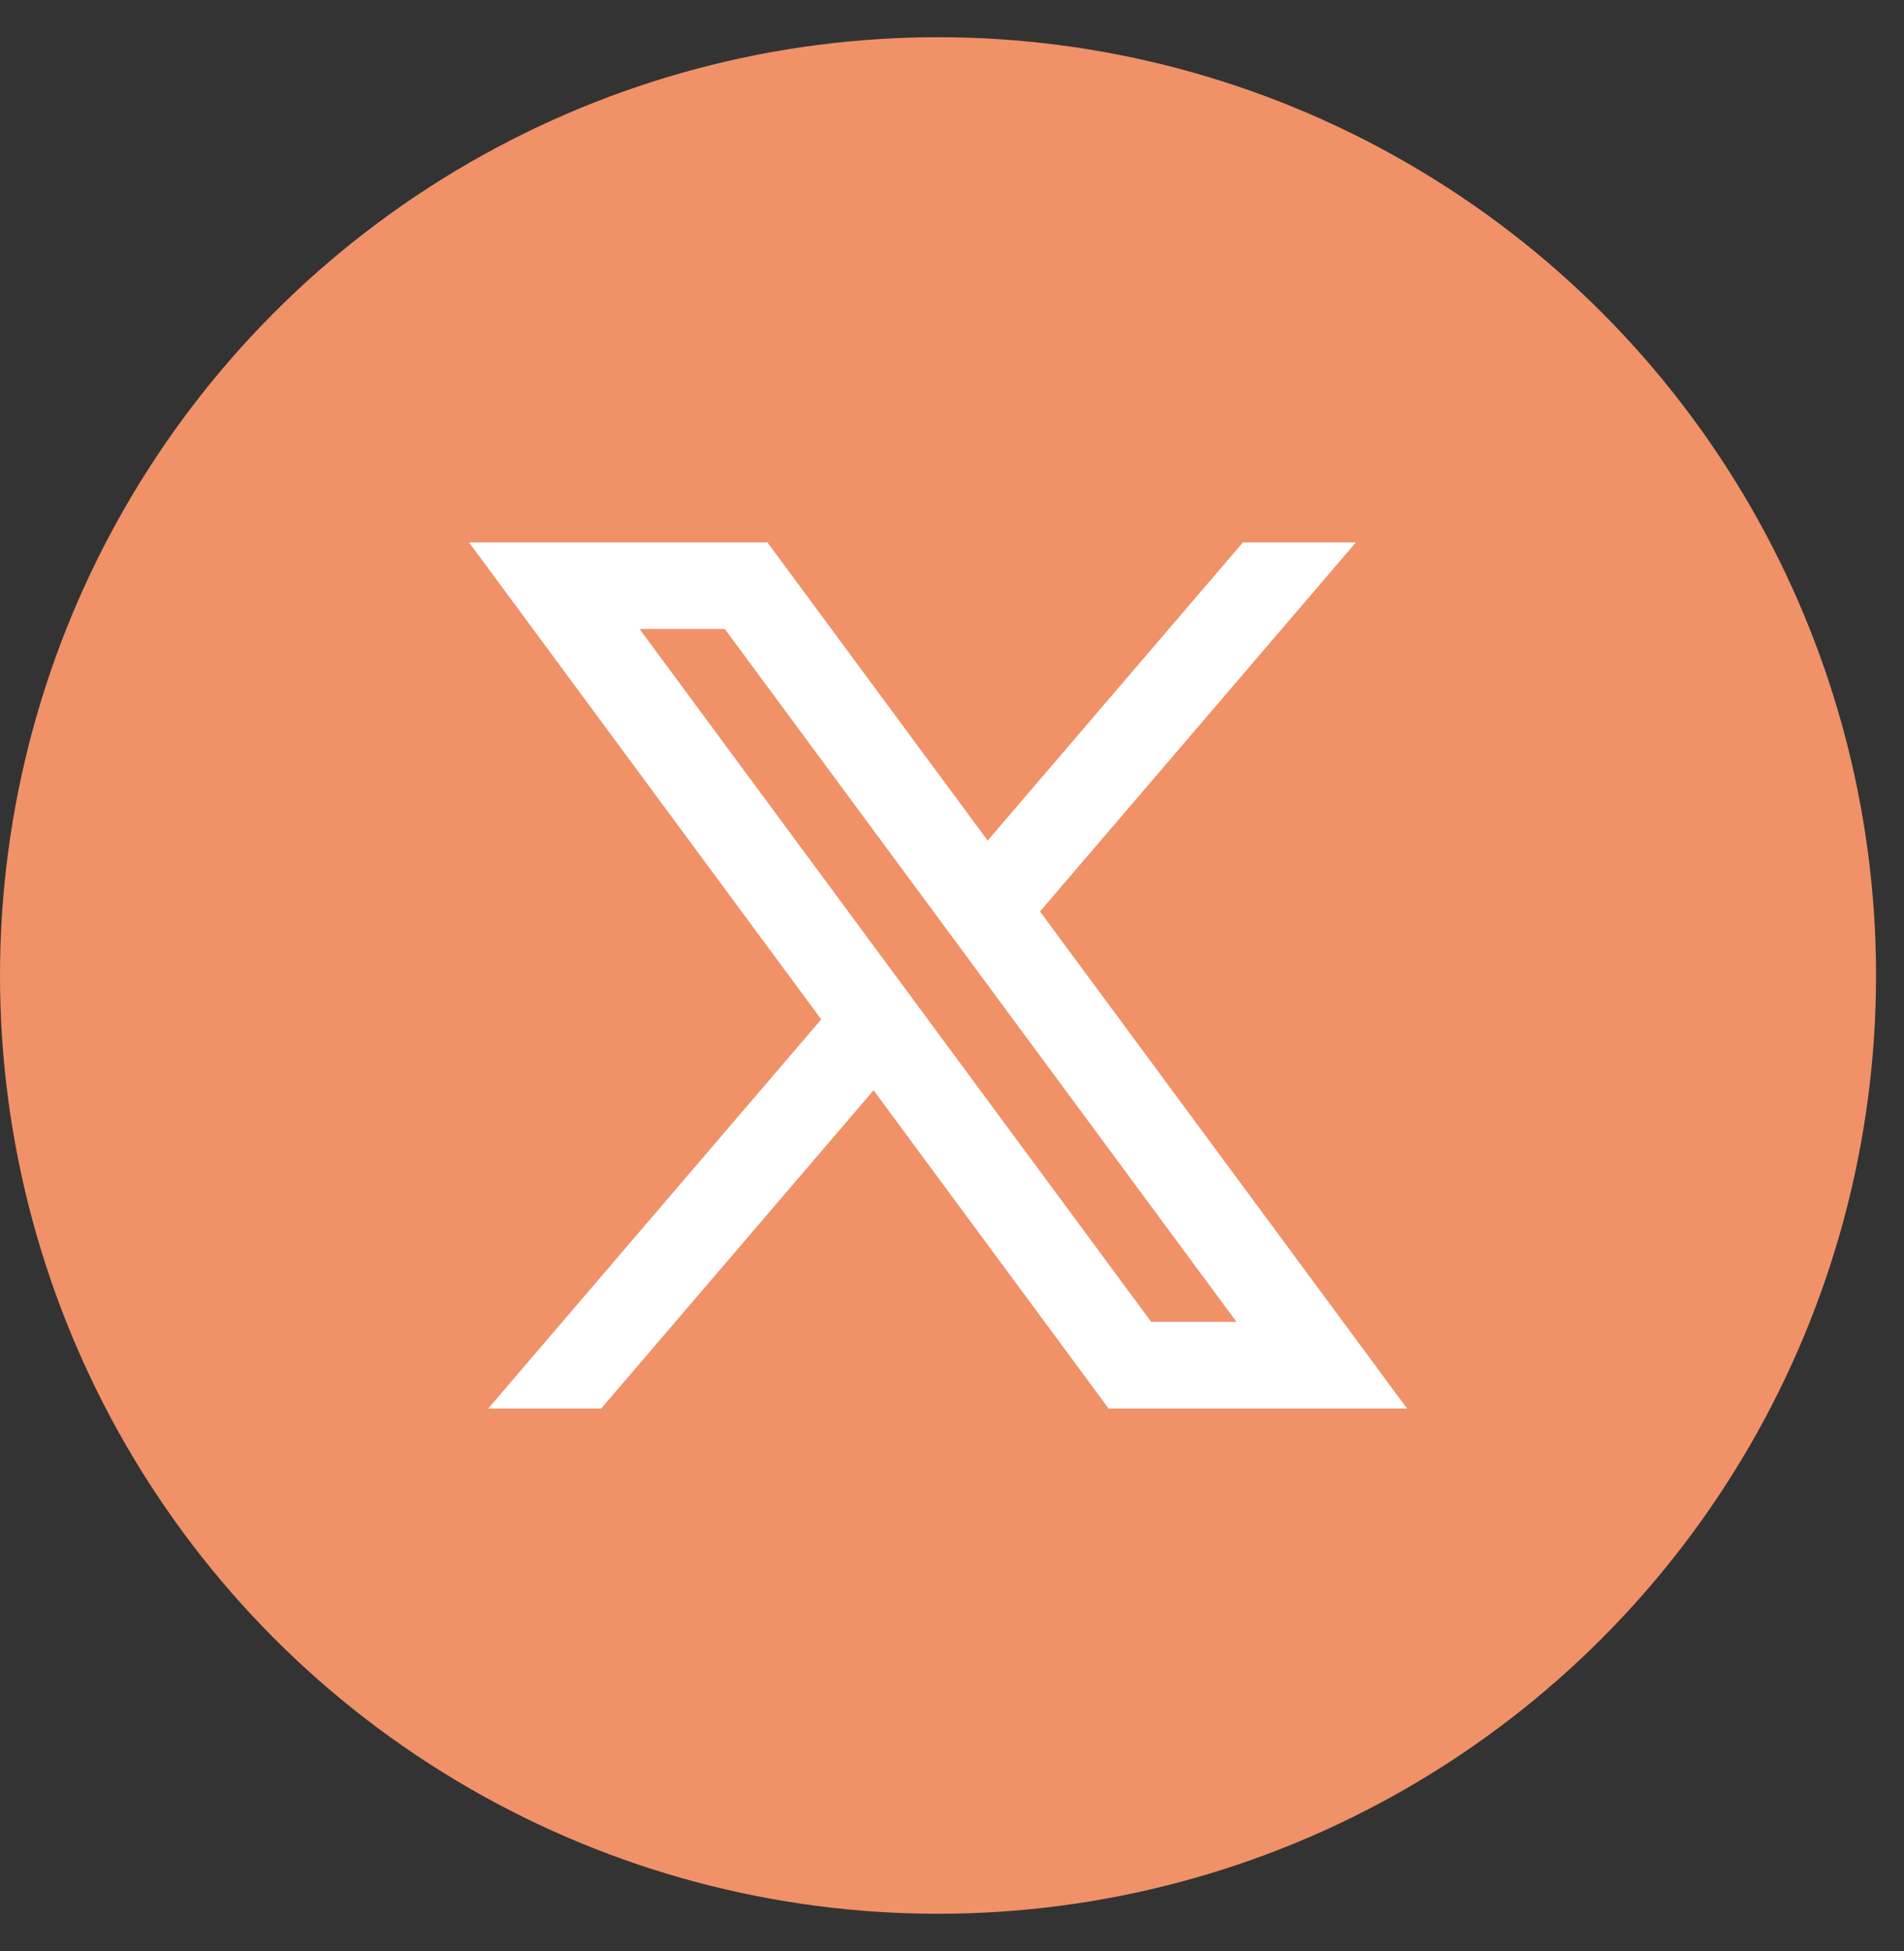
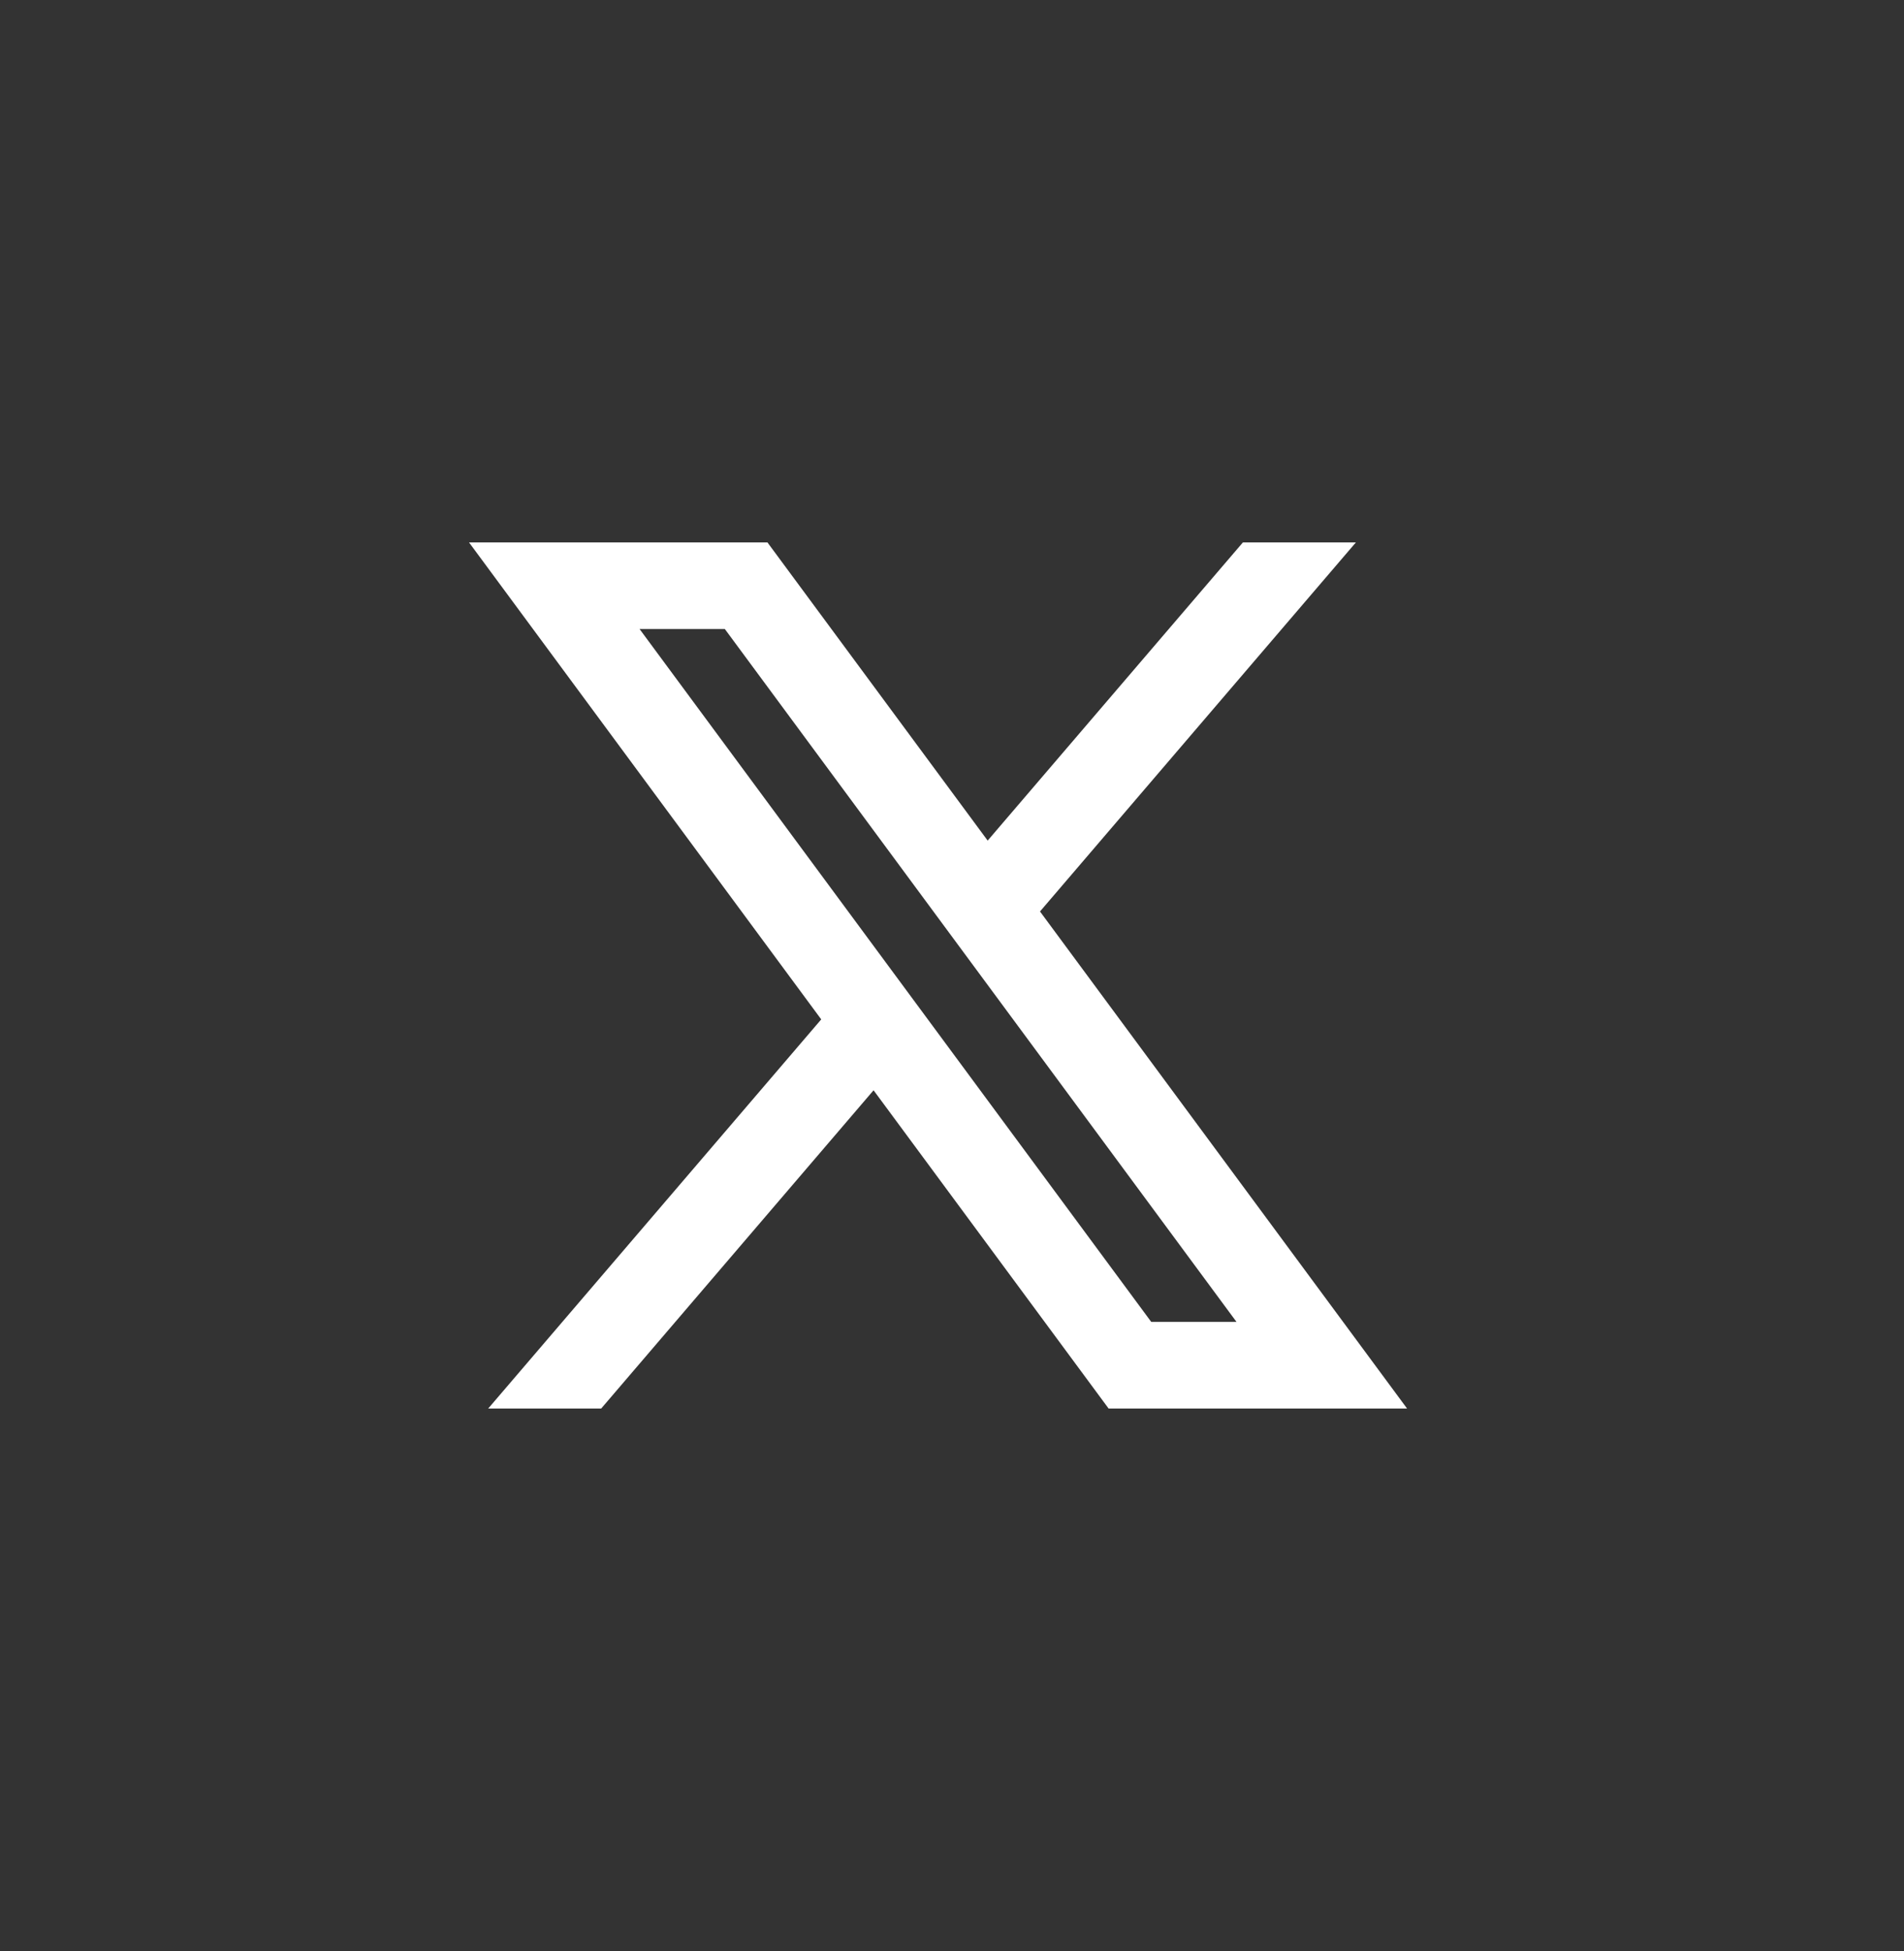
<svg xmlns="http://www.w3.org/2000/svg" width="41" height="42" viewBox="0 0 41 42" fill="none">
  <rect x="0" y="0" width="41" height="42" fill="#333333" stroke="none" />
-   <circle cx="20.199" cy="21" r="20.199" fill="#F09168" />
  <path d="M16.526 11.677H10.1L17.684 21.945L10.513 30.322H12.946L18.811 23.471L23.872 30.322H30.299L22.395 19.622L29.197 11.677H26.764L21.268 18.096L16.526 11.677ZM24.79 28.457L13.772 13.541H15.608L26.626 28.457H24.79Z" fill="white" />
</svg>